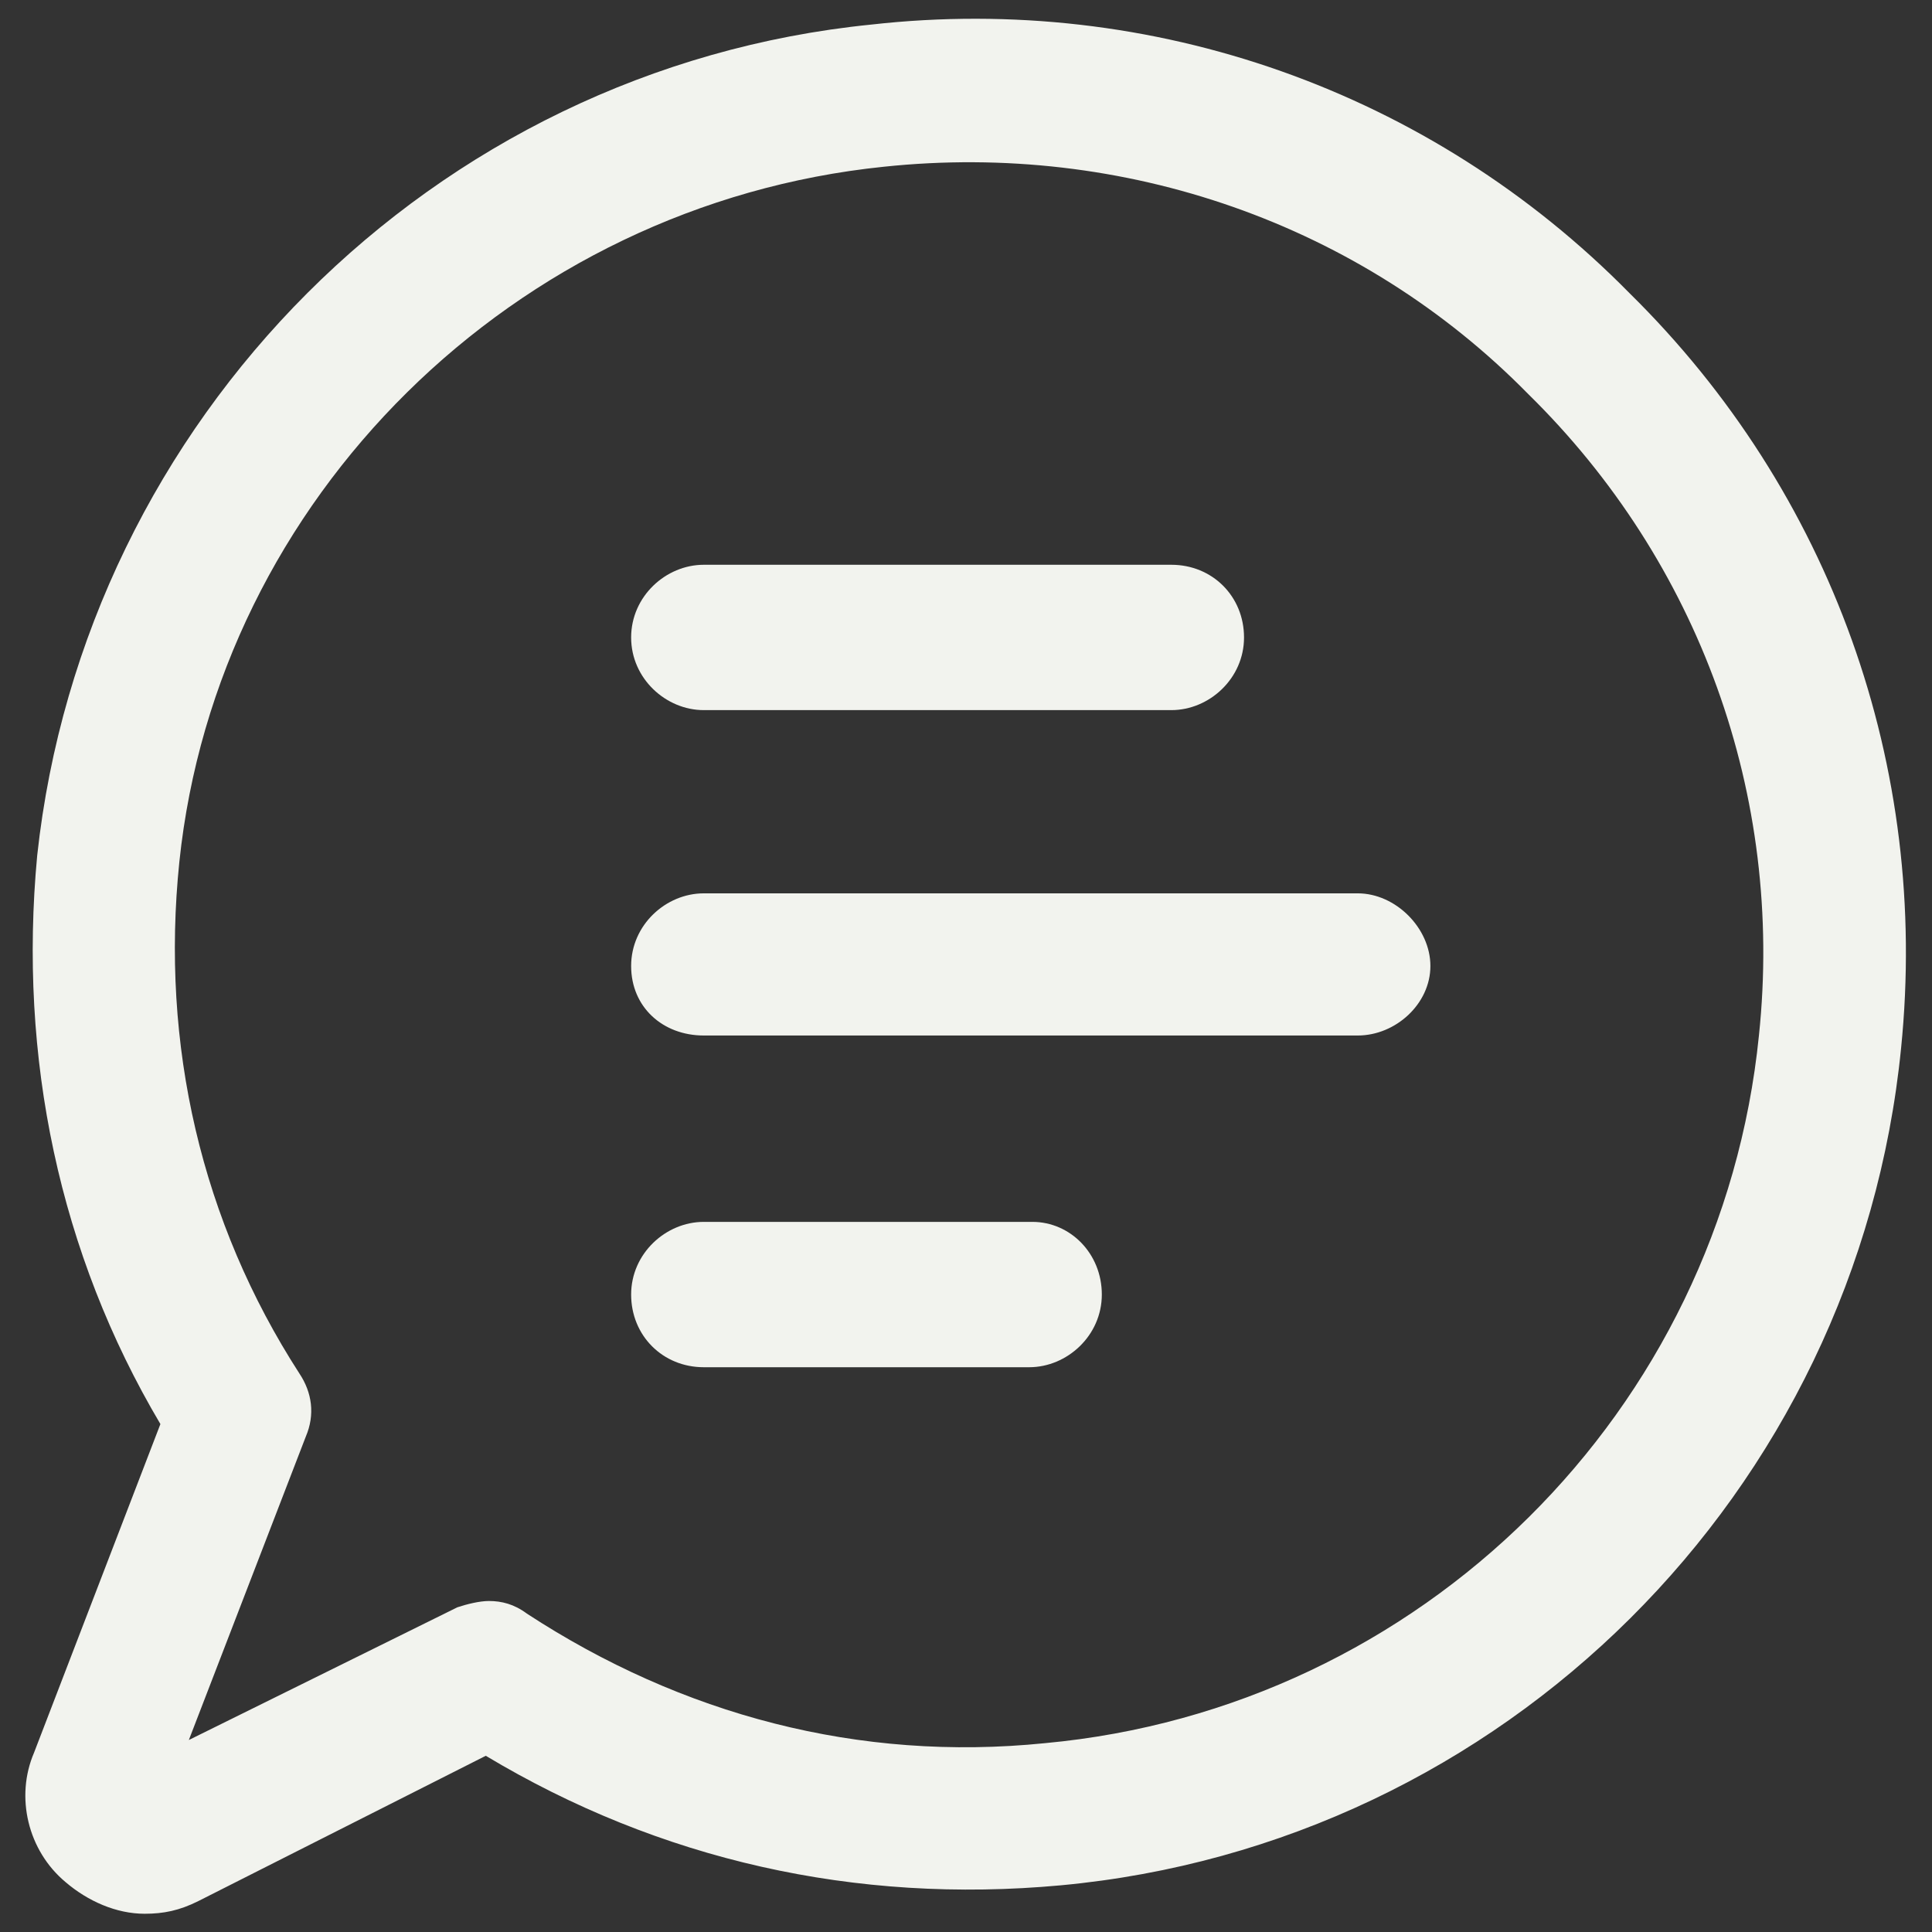
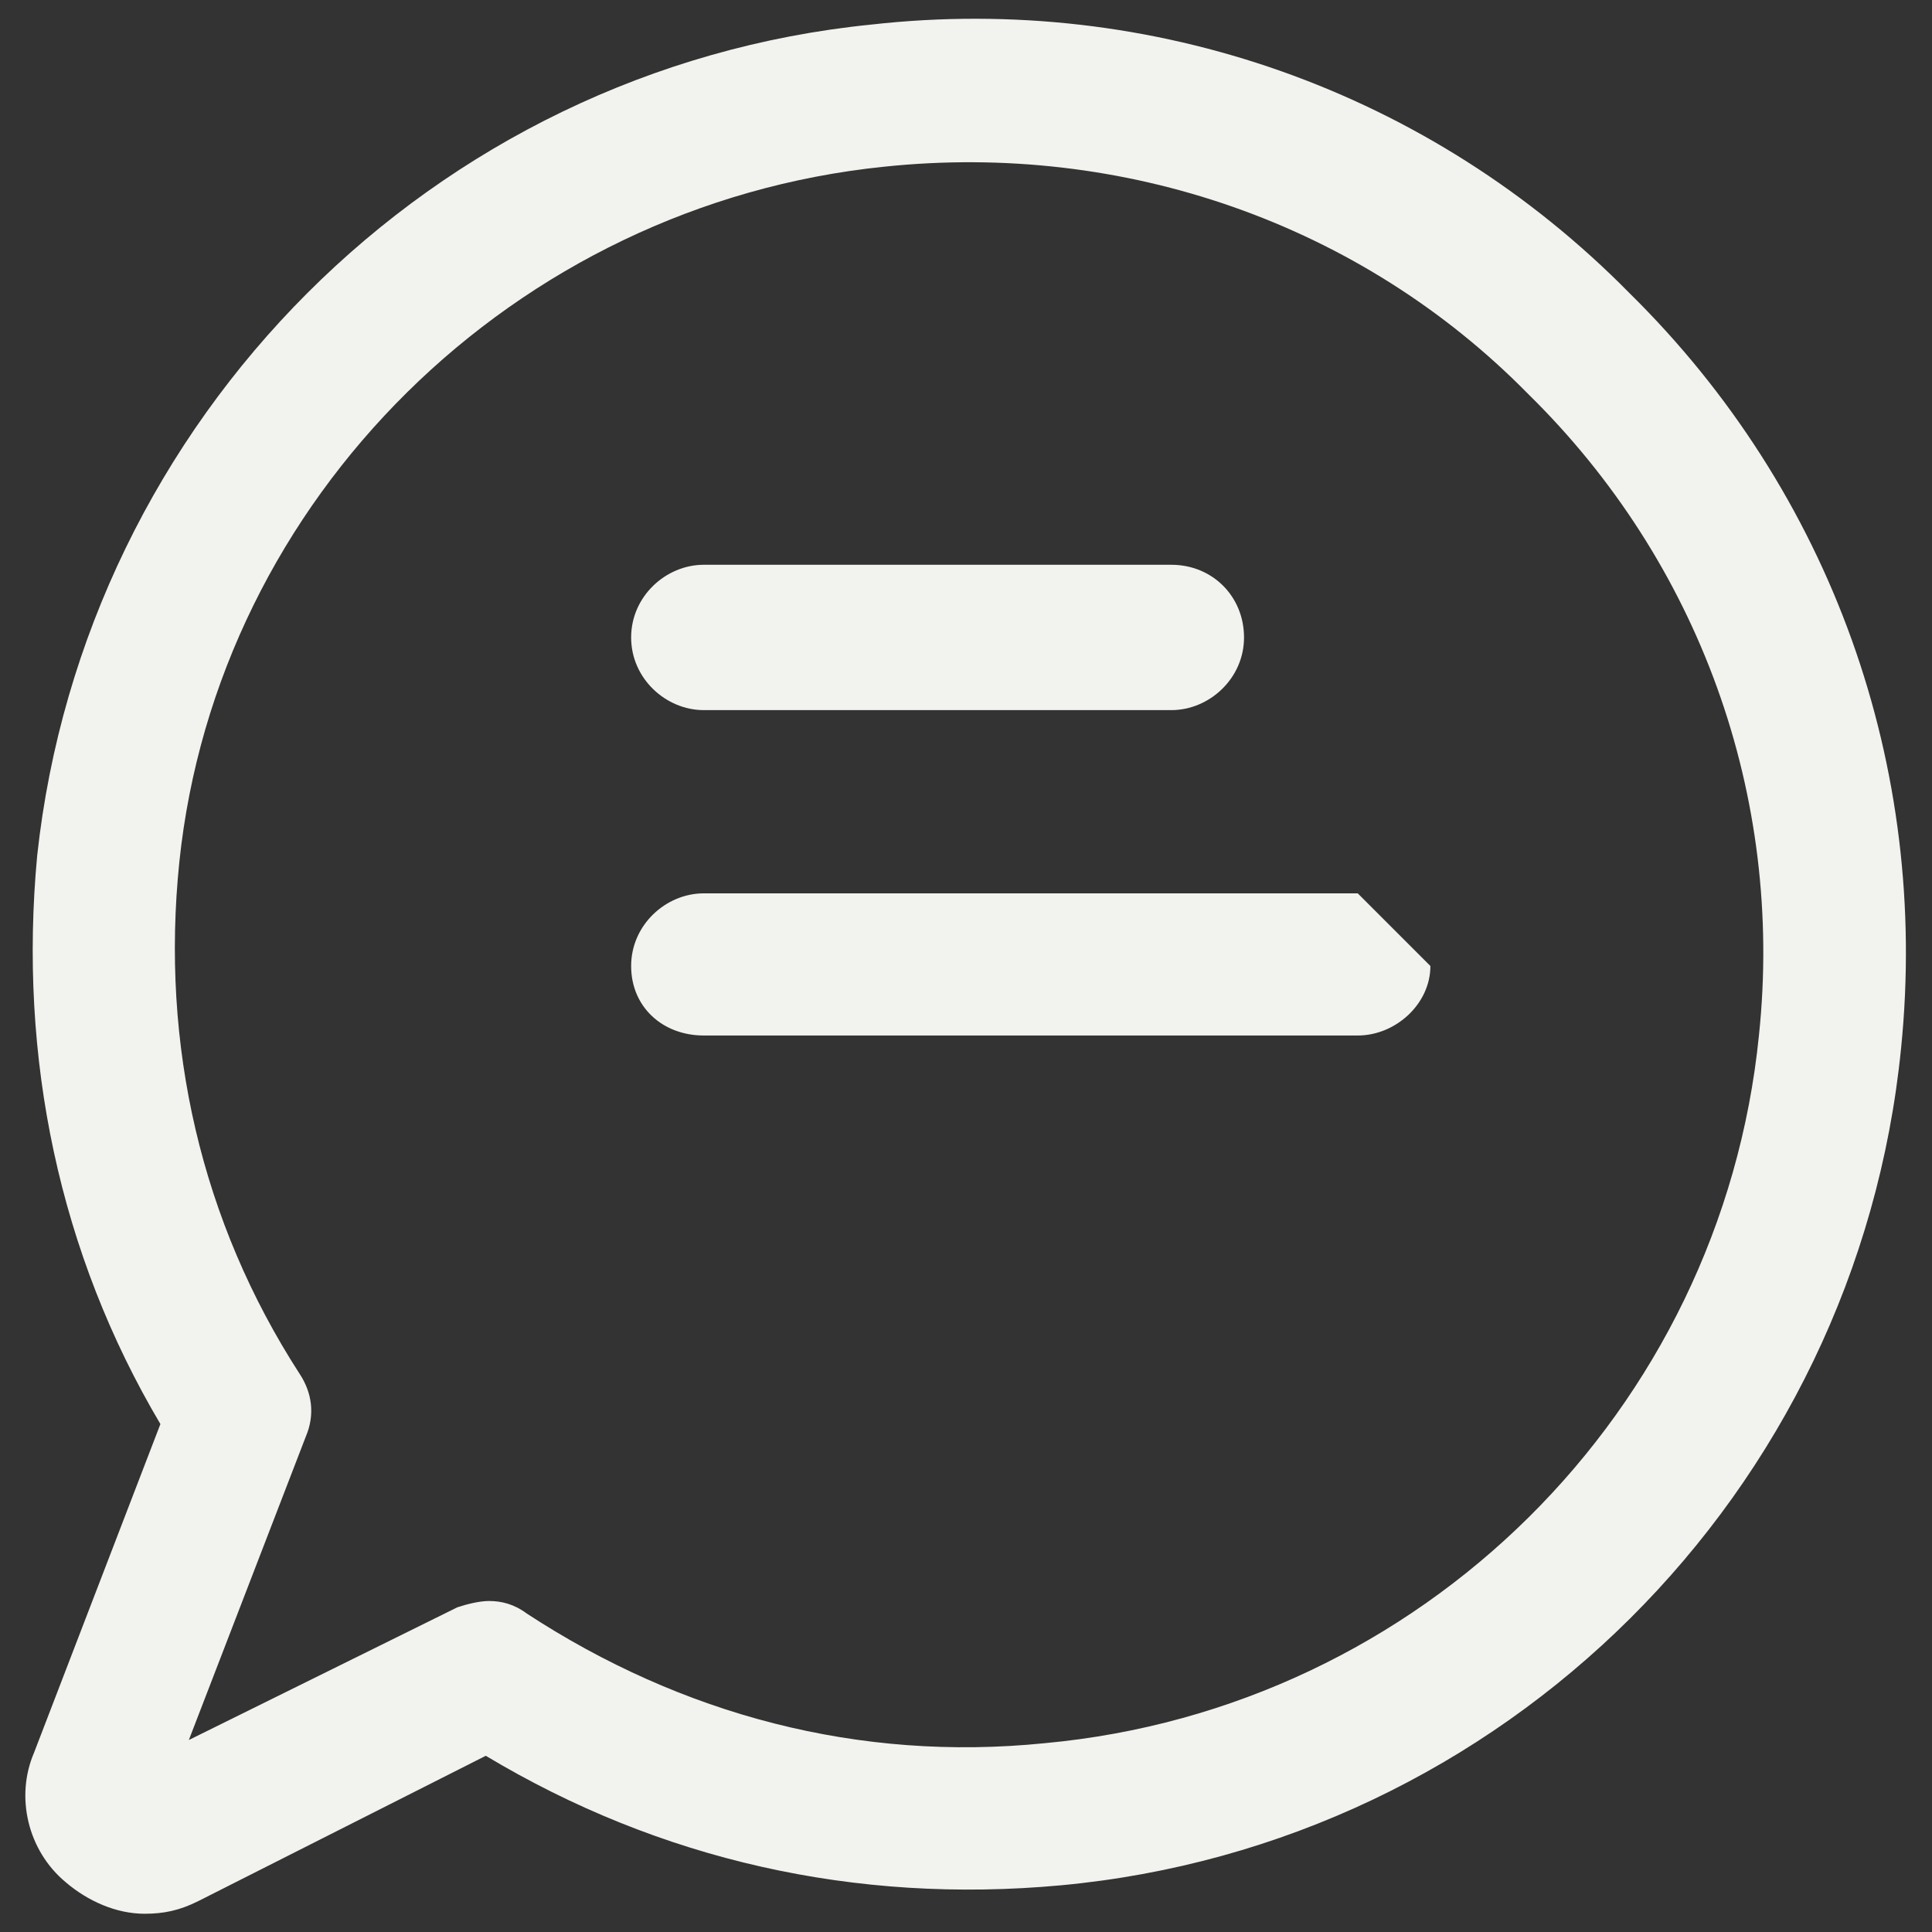
<svg xmlns="http://www.w3.org/2000/svg" width="43" height="43" viewBox="0 0 43 43" fill="none">
  <rect x="0" y="0" width="43" height="43" fill="#333333" stroke="none" />
  <path d="M36.266 6.523C31.836 2.023 25.648 -0.156 19.391 0.547C9.617 1.531 1.883 9.336 0.828 19.039C0.406 23.539 1.32 27.898 3.57 31.695L0.758 39.008C0.336 39.992 0.617 41.188 1.461 41.891C1.953 42.312 2.586 42.594 3.219 42.594C3.641 42.594 3.992 42.523 4.414 42.312L10.812 39.078C14.68 41.398 19.039 42.383 23.609 41.961C33.453 41.047 41.328 33.242 42.312 23.328C42.945 17.07 40.766 10.953 36.266 6.523ZM39.148 23.047C38.305 31.414 31.625 38.023 23.258 38.797C19.109 39.219 15.172 38.164 11.727 35.914C11.445 35.703 11.164 35.633 10.883 35.633C10.672 35.633 10.391 35.703 10.18 35.773L4.203 38.727L6.805 31.977C7.016 31.484 6.945 30.992 6.664 30.57C4.484 27.195 3.57 23.258 3.992 19.18C4.836 11.094 11.445 4.555 19.672 3.711C25.016 3.148 30.289 4.977 34.016 8.773C37.812 12.5 39.711 17.703 39.148 23.047Z" fill="#F2F3EE" />
  <path d="M15.664 15.805H26.07C26.914 15.805 27.688 15.102 27.688 14.188C27.688 13.273 26.984 12.57 26.07 12.57H15.664C14.82 12.57 14.047 13.273 14.047 14.188C14.047 15.102 14.82 15.805 15.664 15.805Z" fill="#F2F3EE" />
-   <path d="M30.219 19.883H15.664C14.82 19.883 14.047 20.586 14.047 21.5C14.047 22.414 14.75 23.047 15.664 23.047H30.219C31.062 23.047 31.836 22.344 31.836 21.5C31.836 20.656 31.062 19.883 30.219 19.883Z" fill="#F2F3EE" />
-   <path d="M22.977 27.195H15.664C14.82 27.195 14.047 27.898 14.047 28.812C14.047 29.727 14.75 30.43 15.664 30.43H22.906C23.75 30.43 24.523 29.727 24.523 28.812C24.523 27.898 23.82 27.195 22.977 27.195Z" fill="#F2F3EE" />
+   <path d="M30.219 19.883H15.664C14.82 19.883 14.047 20.586 14.047 21.5C14.047 22.414 14.75 23.047 15.664 23.047H30.219C31.062 23.047 31.836 22.344 31.836 21.5Z" fill="#F2F3EE" />
</svg>